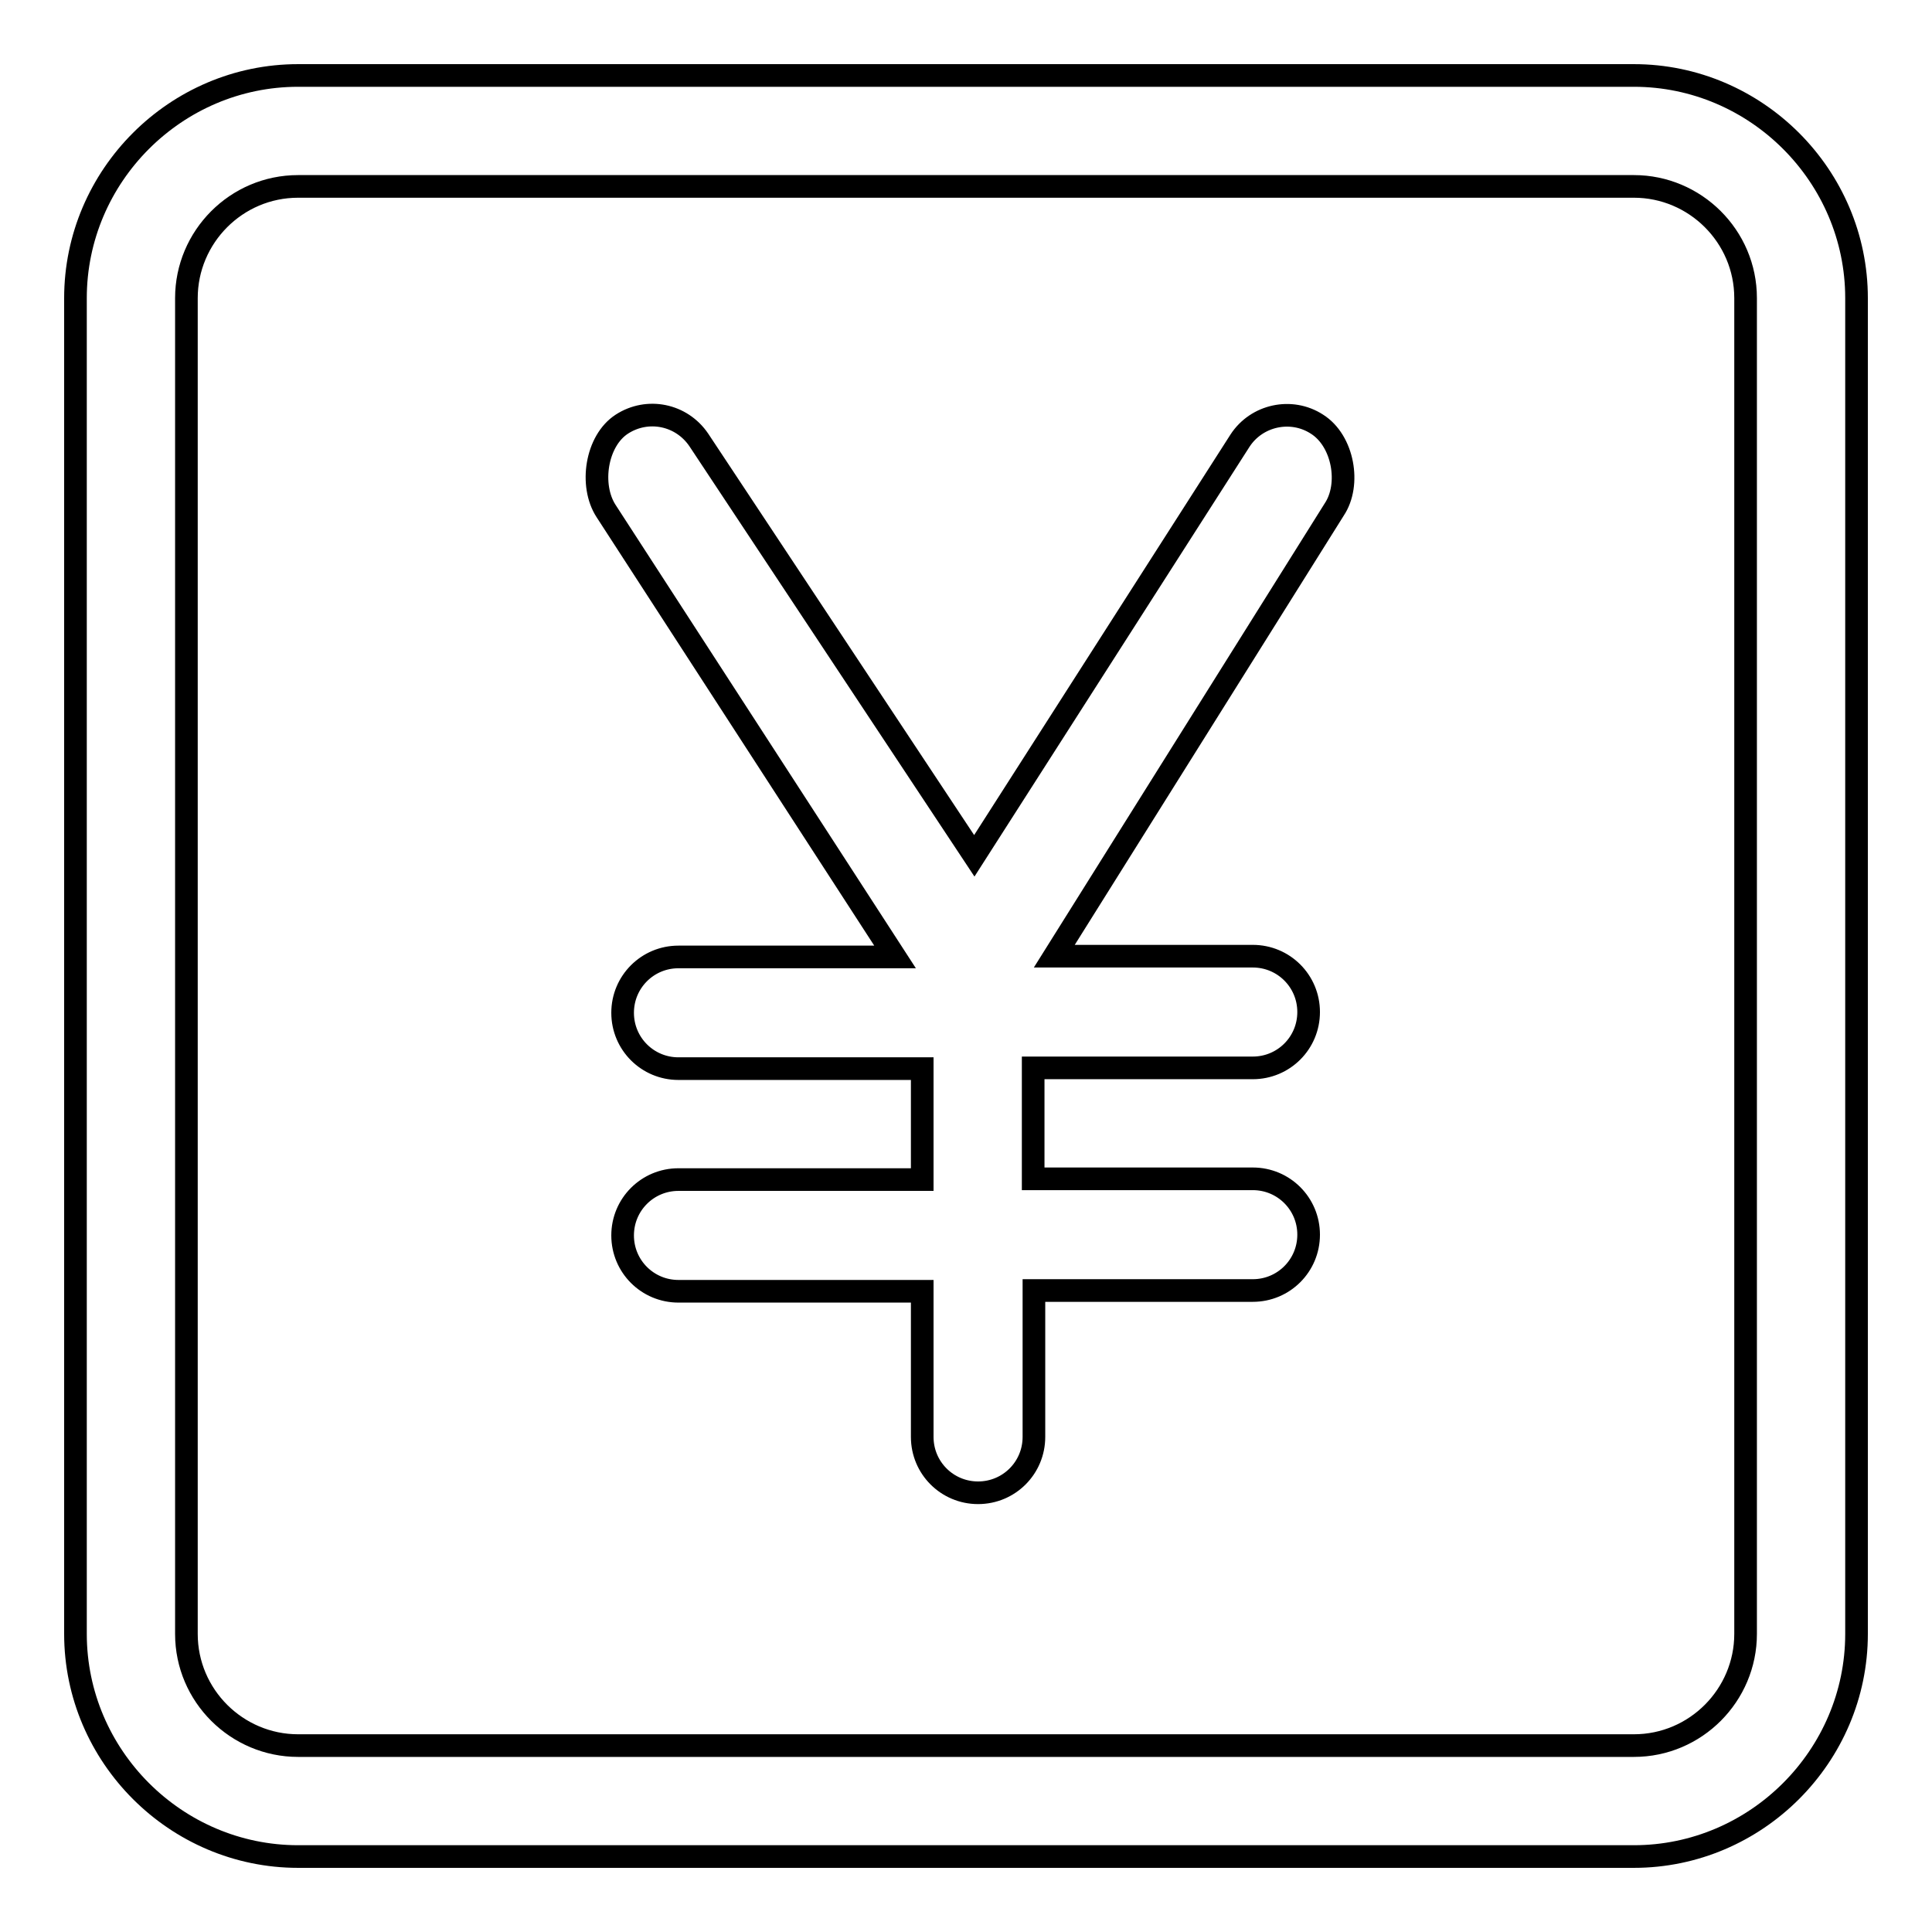
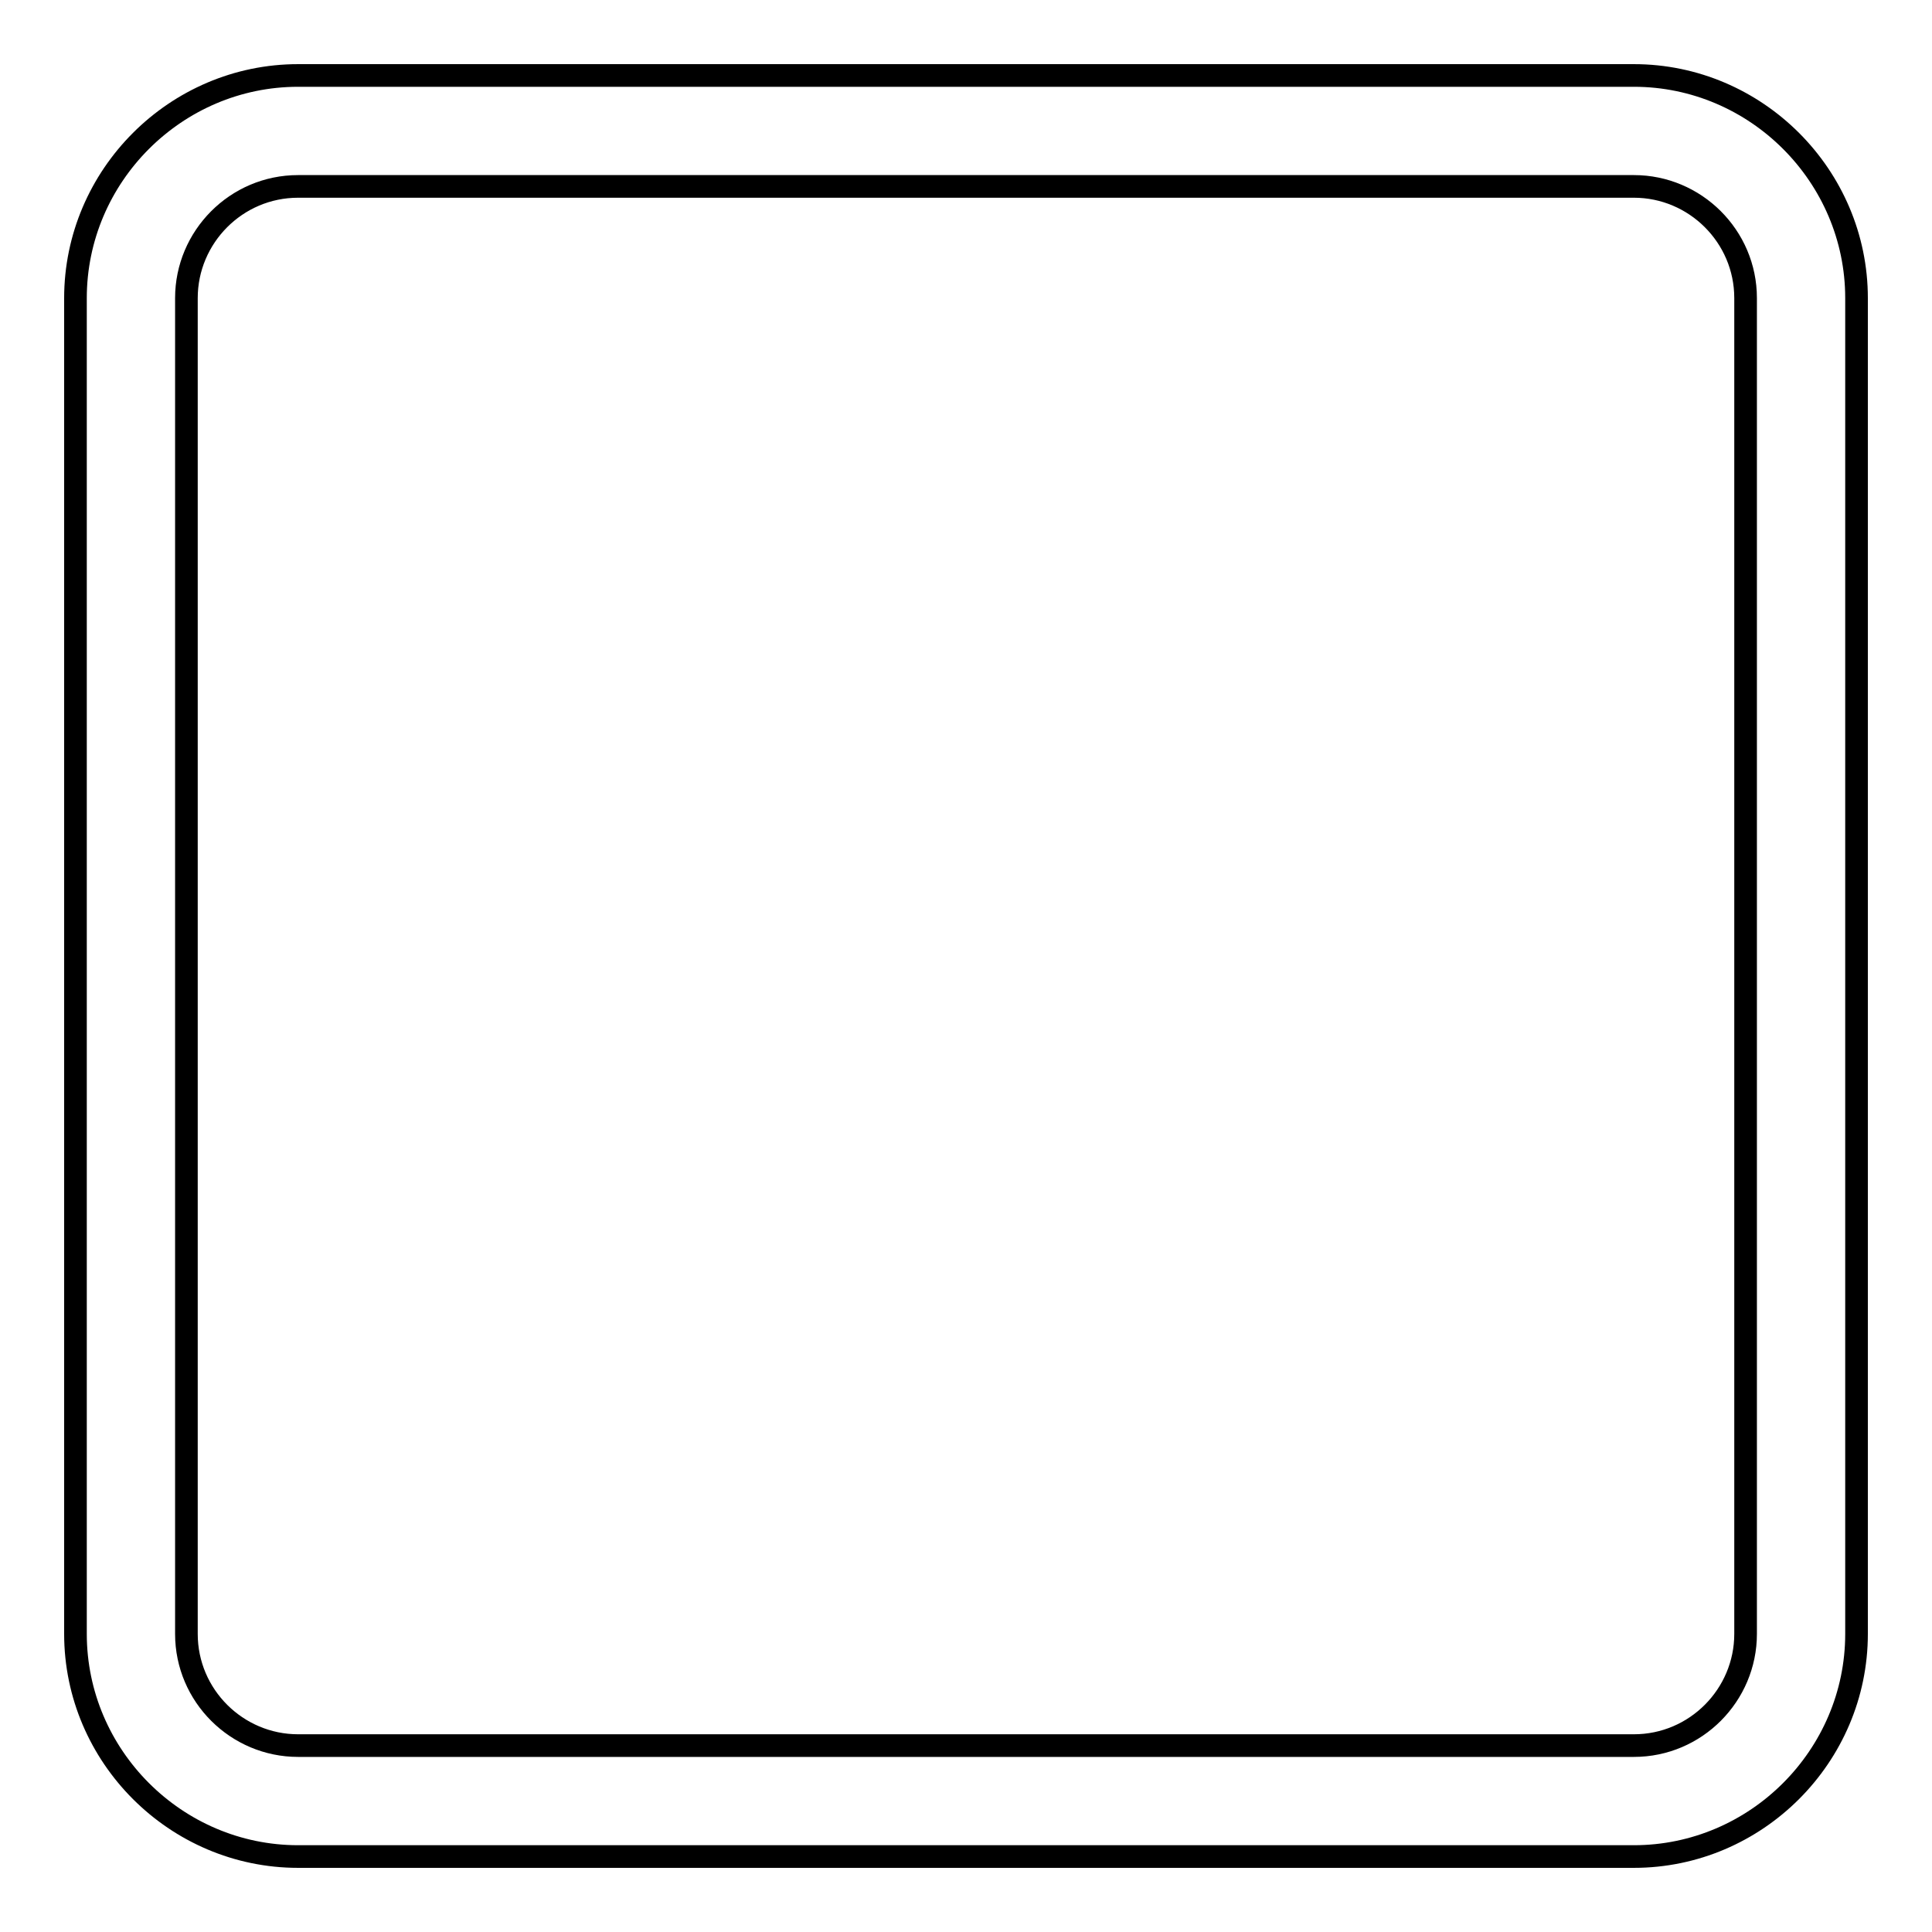
<svg xmlns="http://www.w3.org/2000/svg" version="1.1" x="0px" y="0px" viewBox="0 0 256 256" enable-background="new 0 0 256 256" xml:space="preserve">
  <g>
-     <path stroke-width="3" fill-opacity="0" stroke="#000000" d="M174.5,56.2c-3.4-2.2-8-1.2-10.2,2.2l-35.2,55L92.6,58.3c-2.3-3.4-6.8-4.3-10.2-2.1s-4.3,8.1-2.1,11.5 l38.3,59.1H89.9c-4.1,0-7.4,3.3-7.4,7.4c0,4.1,3.3,7.4,7.4,7.4h32.3v14.7H89.9c-4.1,0-7.4,3.3-7.4,7.4s3.3,7.4,7.4,7.4h32.3v19.3 c0,4.1,3.3,7.4,7.4,7.4c4.1,0,7.4-3.3,7.4-7.4V171H166c4.1,0,7.4-3.3,7.4-7.4s-3.3-7.4-7.4-7.4h-29.1v-14.7H166 c4.1,0,7.4-3.3,7.4-7.4c0-4.1-3.3-7.4-7.4-7.4h-26.3l37.1-59.2C179,64.2,178,58.4,174.5,56.2L174.5,56.2z" />
-     <path stroke-width="3" fill-opacity="0" stroke="#000000" d="M216.5,24.7c8.1,0,14.8,6.6,14.8,14.8v177c0,8.1-6.6,14.8-14.8,14.8h-177c-8.1,0-14.8-6.6-14.8-14.8v-177 c0-8.1,6.6-14.8,14.8-14.8H216.5 M216.5,10h-177C23.3,10,10,23.3,10,39.5v177c0,16.2,13.3,29.5,29.5,29.5h177 c16.2,0,29.5-13.3,29.5-29.5v-177C246,23.3,232.7,10,216.5,10z" />
+     <path stroke-width="3" fill-opacity="0" stroke="#000000" d="M216.5,24.7c8.1,0,14.8,6.6,14.8,14.8v177c0,8.1-6.6,14.8-14.8,14.8h-177c-8.1,0-14.8-6.6-14.8-14.8v-177 c0-8.1,6.6-14.8,14.8-14.8H216.5 M216.5,10h-177C23.3,10,10,23.3,10,39.5v177c0,16.2,13.3,29.5,29.5,29.5h177 c16.2,0,29.5-13.3,29.5-29.5v-177C246,23.3,232.7,10,216.5,10" />
  </g>
</svg>